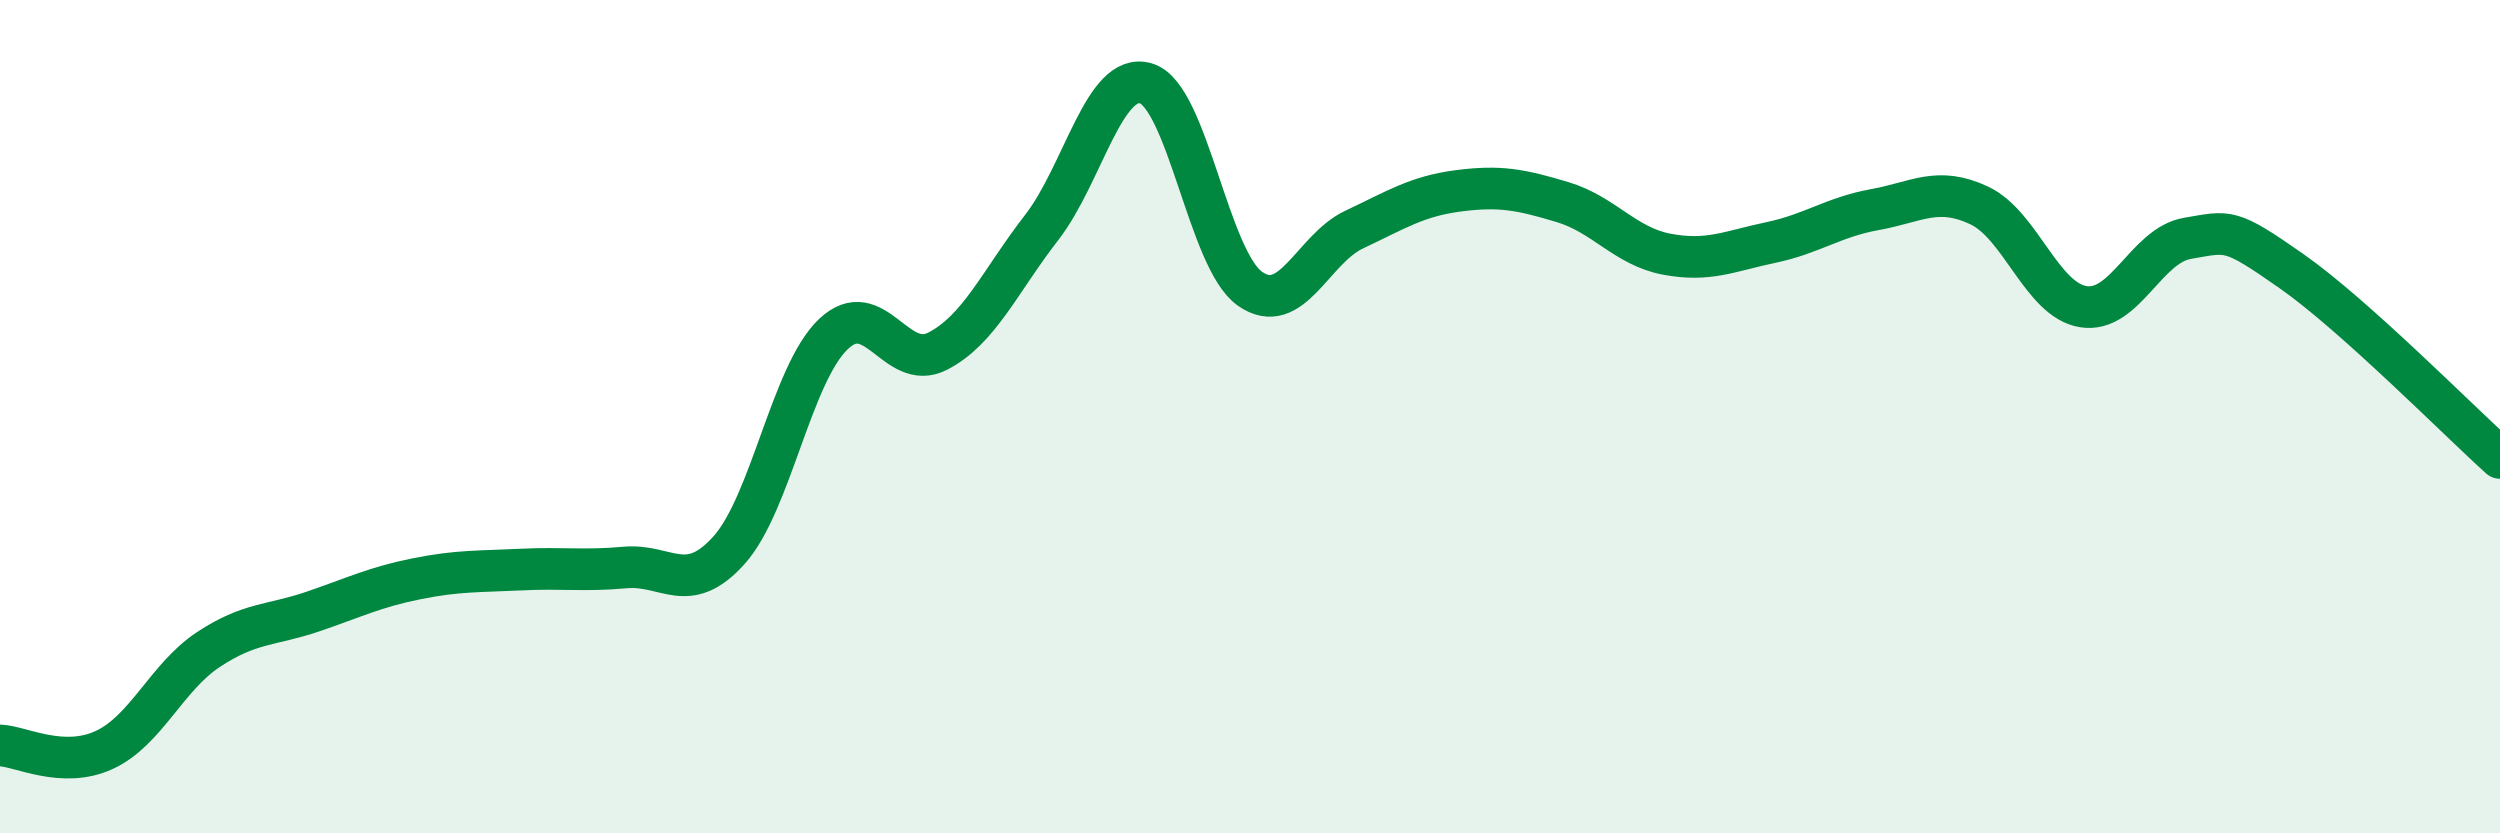
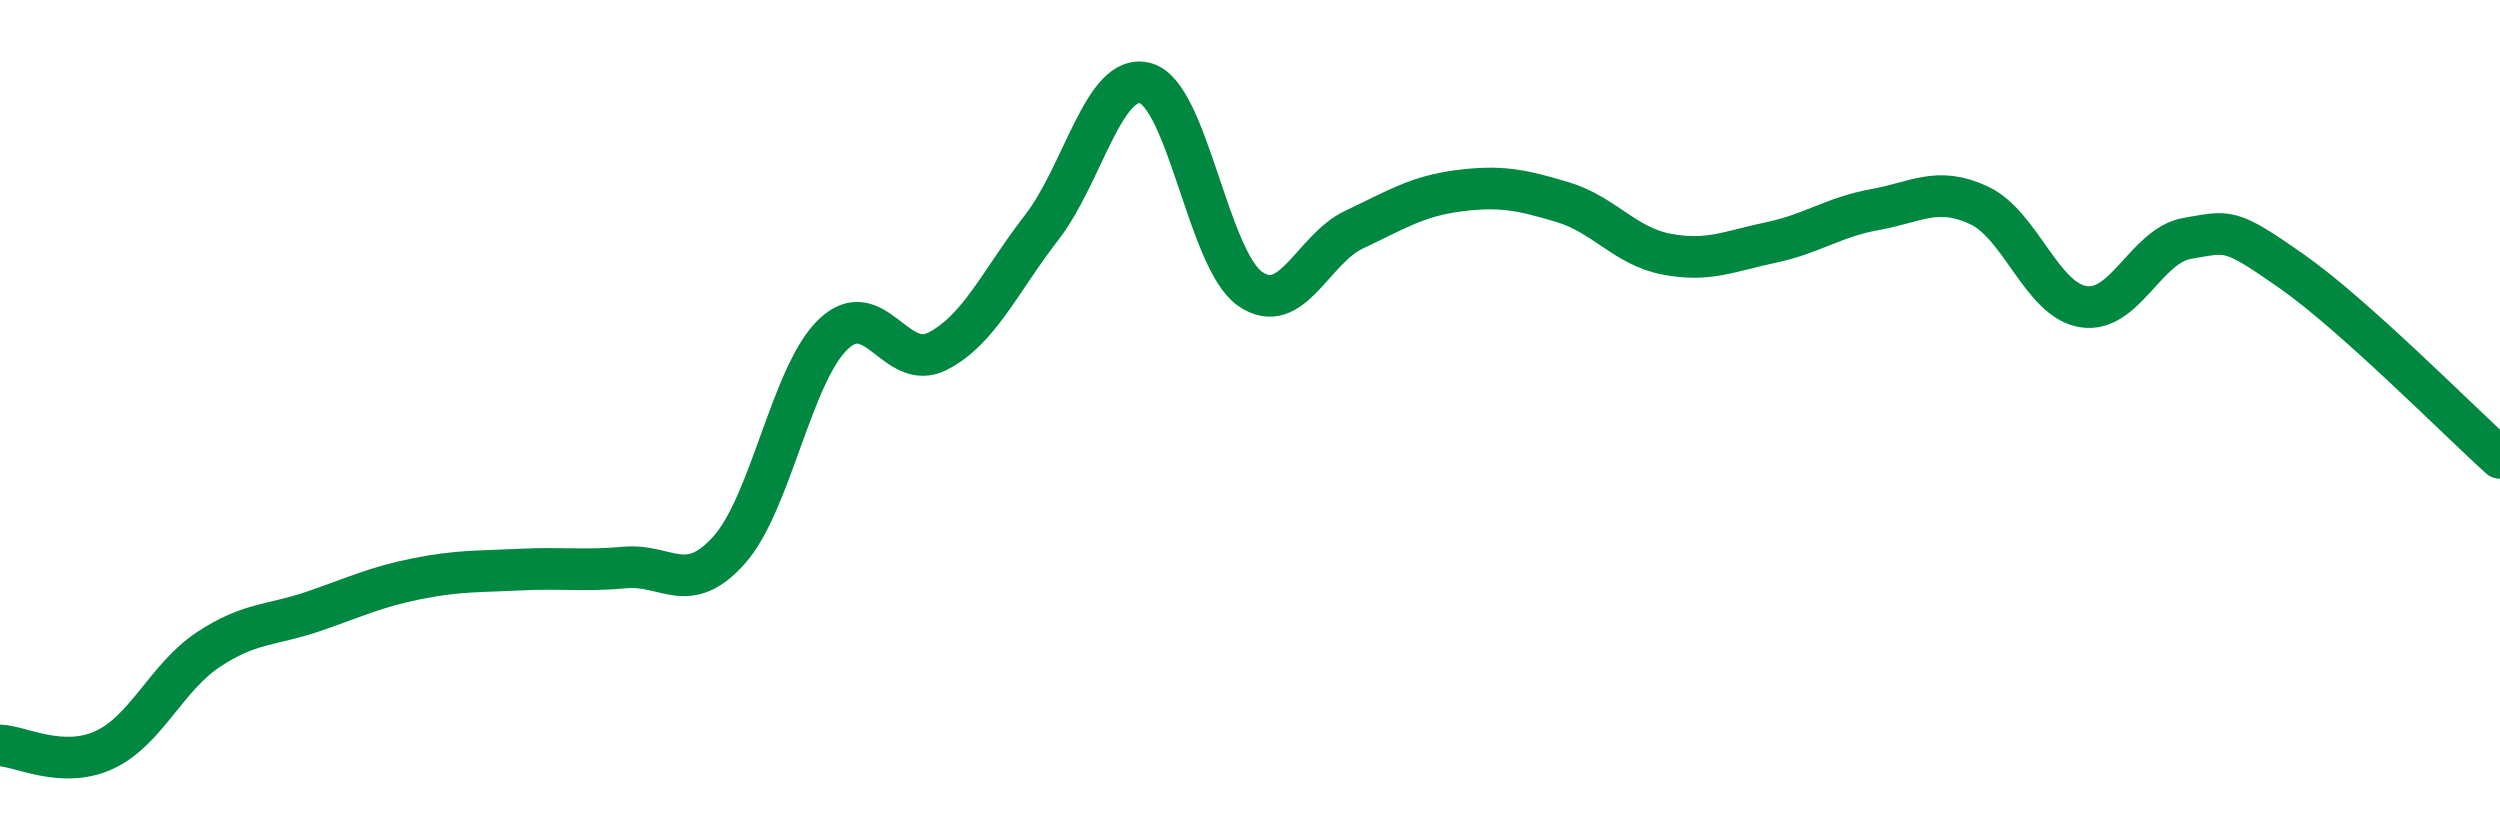
<svg xmlns="http://www.w3.org/2000/svg" width="60" height="20" viewBox="0 0 60 20">
-   <path d="M 0,17.89 C 0.5,17.91 1.5,18.46 2.5,18 C 3.5,17.54 4,16.25 5,15.59 C 6,14.93 6.5,15.02 7.5,14.68 C 8.5,14.34 9,14.09 10,13.89 C 11,13.69 11.5,13.72 12.5,13.67 C 13.5,13.62 14,13.71 15,13.62 C 16,13.53 16.5,14.32 17.5,13.2 C 18.5,12.08 19,8.97 20,8.02 C 21,7.07 21.5,8.94 22.5,8.43 C 23.5,7.92 24,6.75 25,5.46 C 26,4.17 26.5,1.71 27.5,2 C 28.5,2.29 29,6.23 30,6.93 C 31,7.63 31.5,5.98 32.5,5.51 C 33.5,5.04 34,4.71 35,4.58 C 36,4.45 36.5,4.55 37.5,4.85 C 38.5,5.15 39,5.91 40,6.1 C 41,6.29 41.5,6.03 42.5,5.82 C 43.5,5.61 44,5.21 45,5.03 C 46,4.85 46.5,4.46 47.5,4.93 C 48.5,5.4 49,7.2 50,7.36 C 51,7.52 51.5,5.89 52.5,5.72 C 53.5,5.55 53.5,5.46 55,6.51 C 56.5,7.56 59,10.09 60,10.99L60 20L0 20Z" fill="#008740" opacity="0.1" stroke-linecap="round" stroke-linejoin="round" />
  <path d="M 0,17.89 C 0.5,17.91 1.5,18.46 2.5,18 C 3.5,17.54 4,16.25 5,15.59 C 6,14.93 6.5,15.02 7.5,14.68 C 8.5,14.34 9,14.09 10,13.89 C 11,13.69 11.5,13.72 12.5,13.67 C 13.5,13.62 14,13.71 15,13.62 C 16,13.53 16.5,14.32 17.5,13.2 C 18.5,12.08 19,8.97 20,8.02 C 21,7.07 21.5,8.94 22.5,8.43 C 23.5,7.92 24,6.75 25,5.46 C 26,4.17 26.5,1.71 27.5,2 C 28.5,2.29 29,6.23 30,6.93 C 31,7.63 31.5,5.98 32.5,5.51 C 33.5,5.04 34,4.71 35,4.58 C 36,4.45 36.5,4.55 37.5,4.85 C 38.5,5.15 39,5.91 40,6.1 C 41,6.29 41.5,6.03 42.5,5.82 C 43.5,5.61 44,5.21 45,5.03 C 46,4.85 46.5,4.46 47.5,4.93 C 48.5,5.4 49,7.2 50,7.36 C 51,7.52 51.5,5.89 52.5,5.72 C 53.5,5.55 53.5,5.46 55,6.51 C 56.5,7.56 59,10.09 60,10.99" stroke="#008740" stroke-width="1" fill="none" stroke-linecap="round" stroke-linejoin="round" />
</svg>